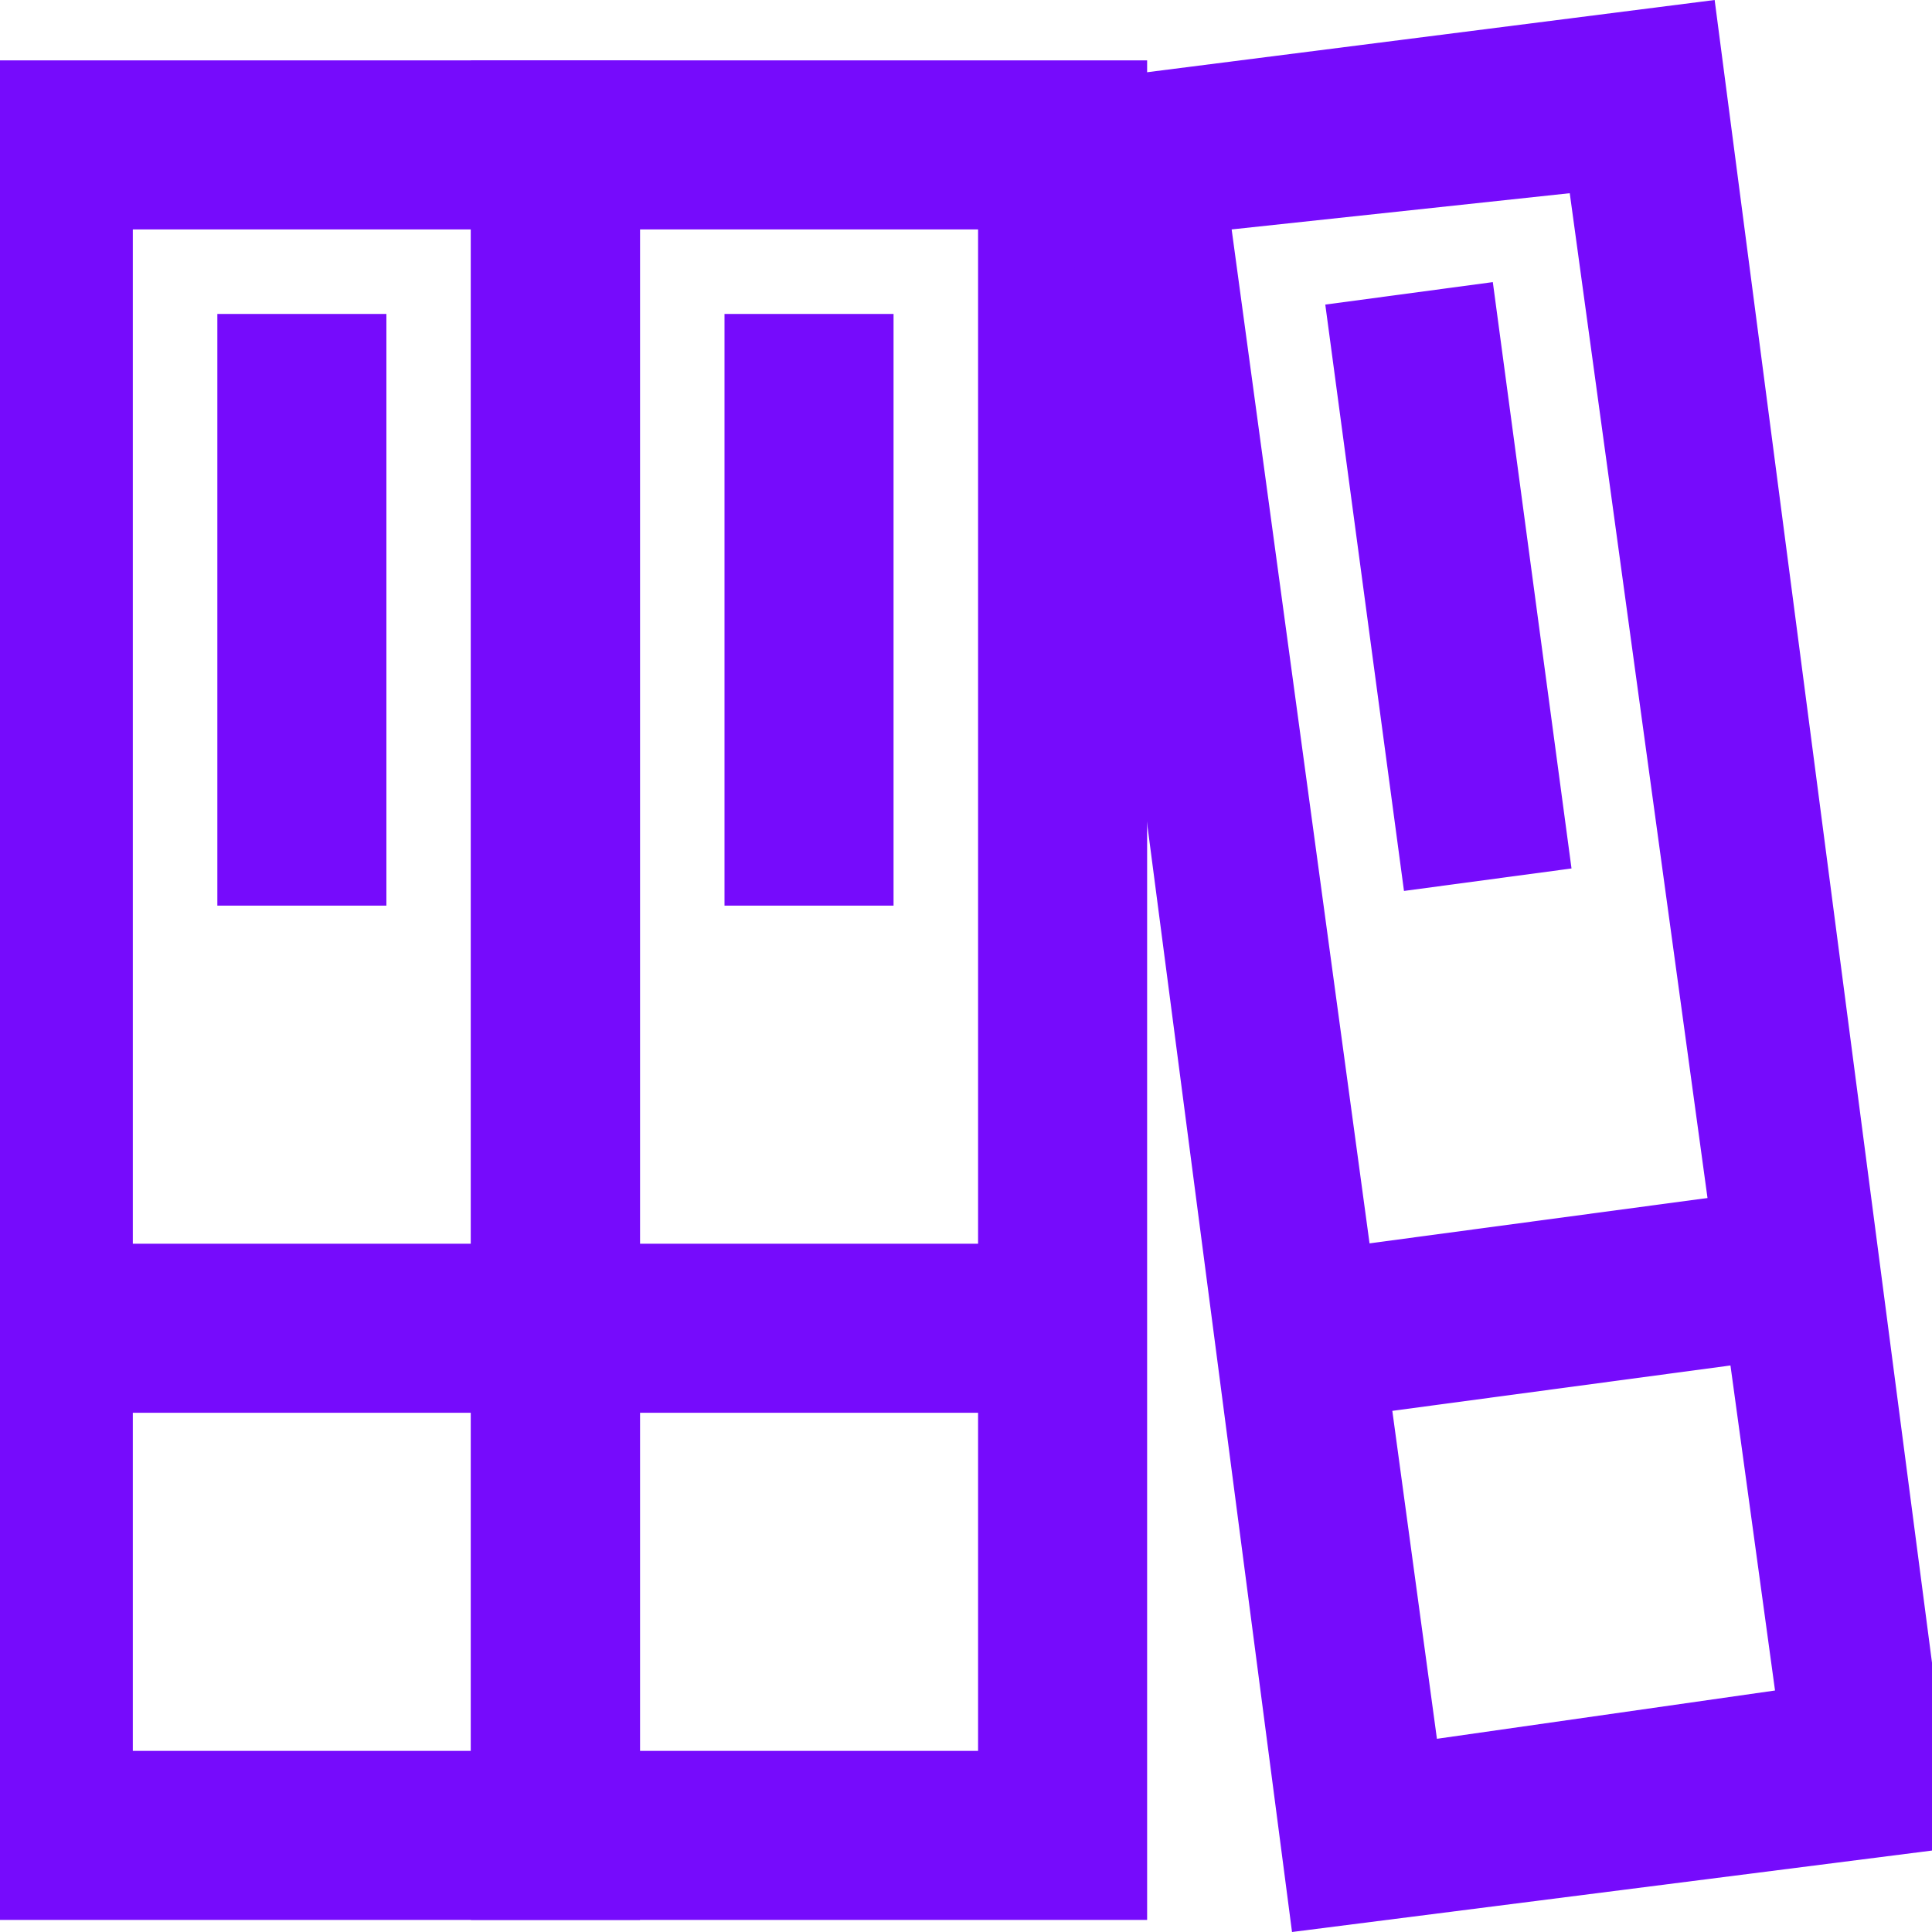
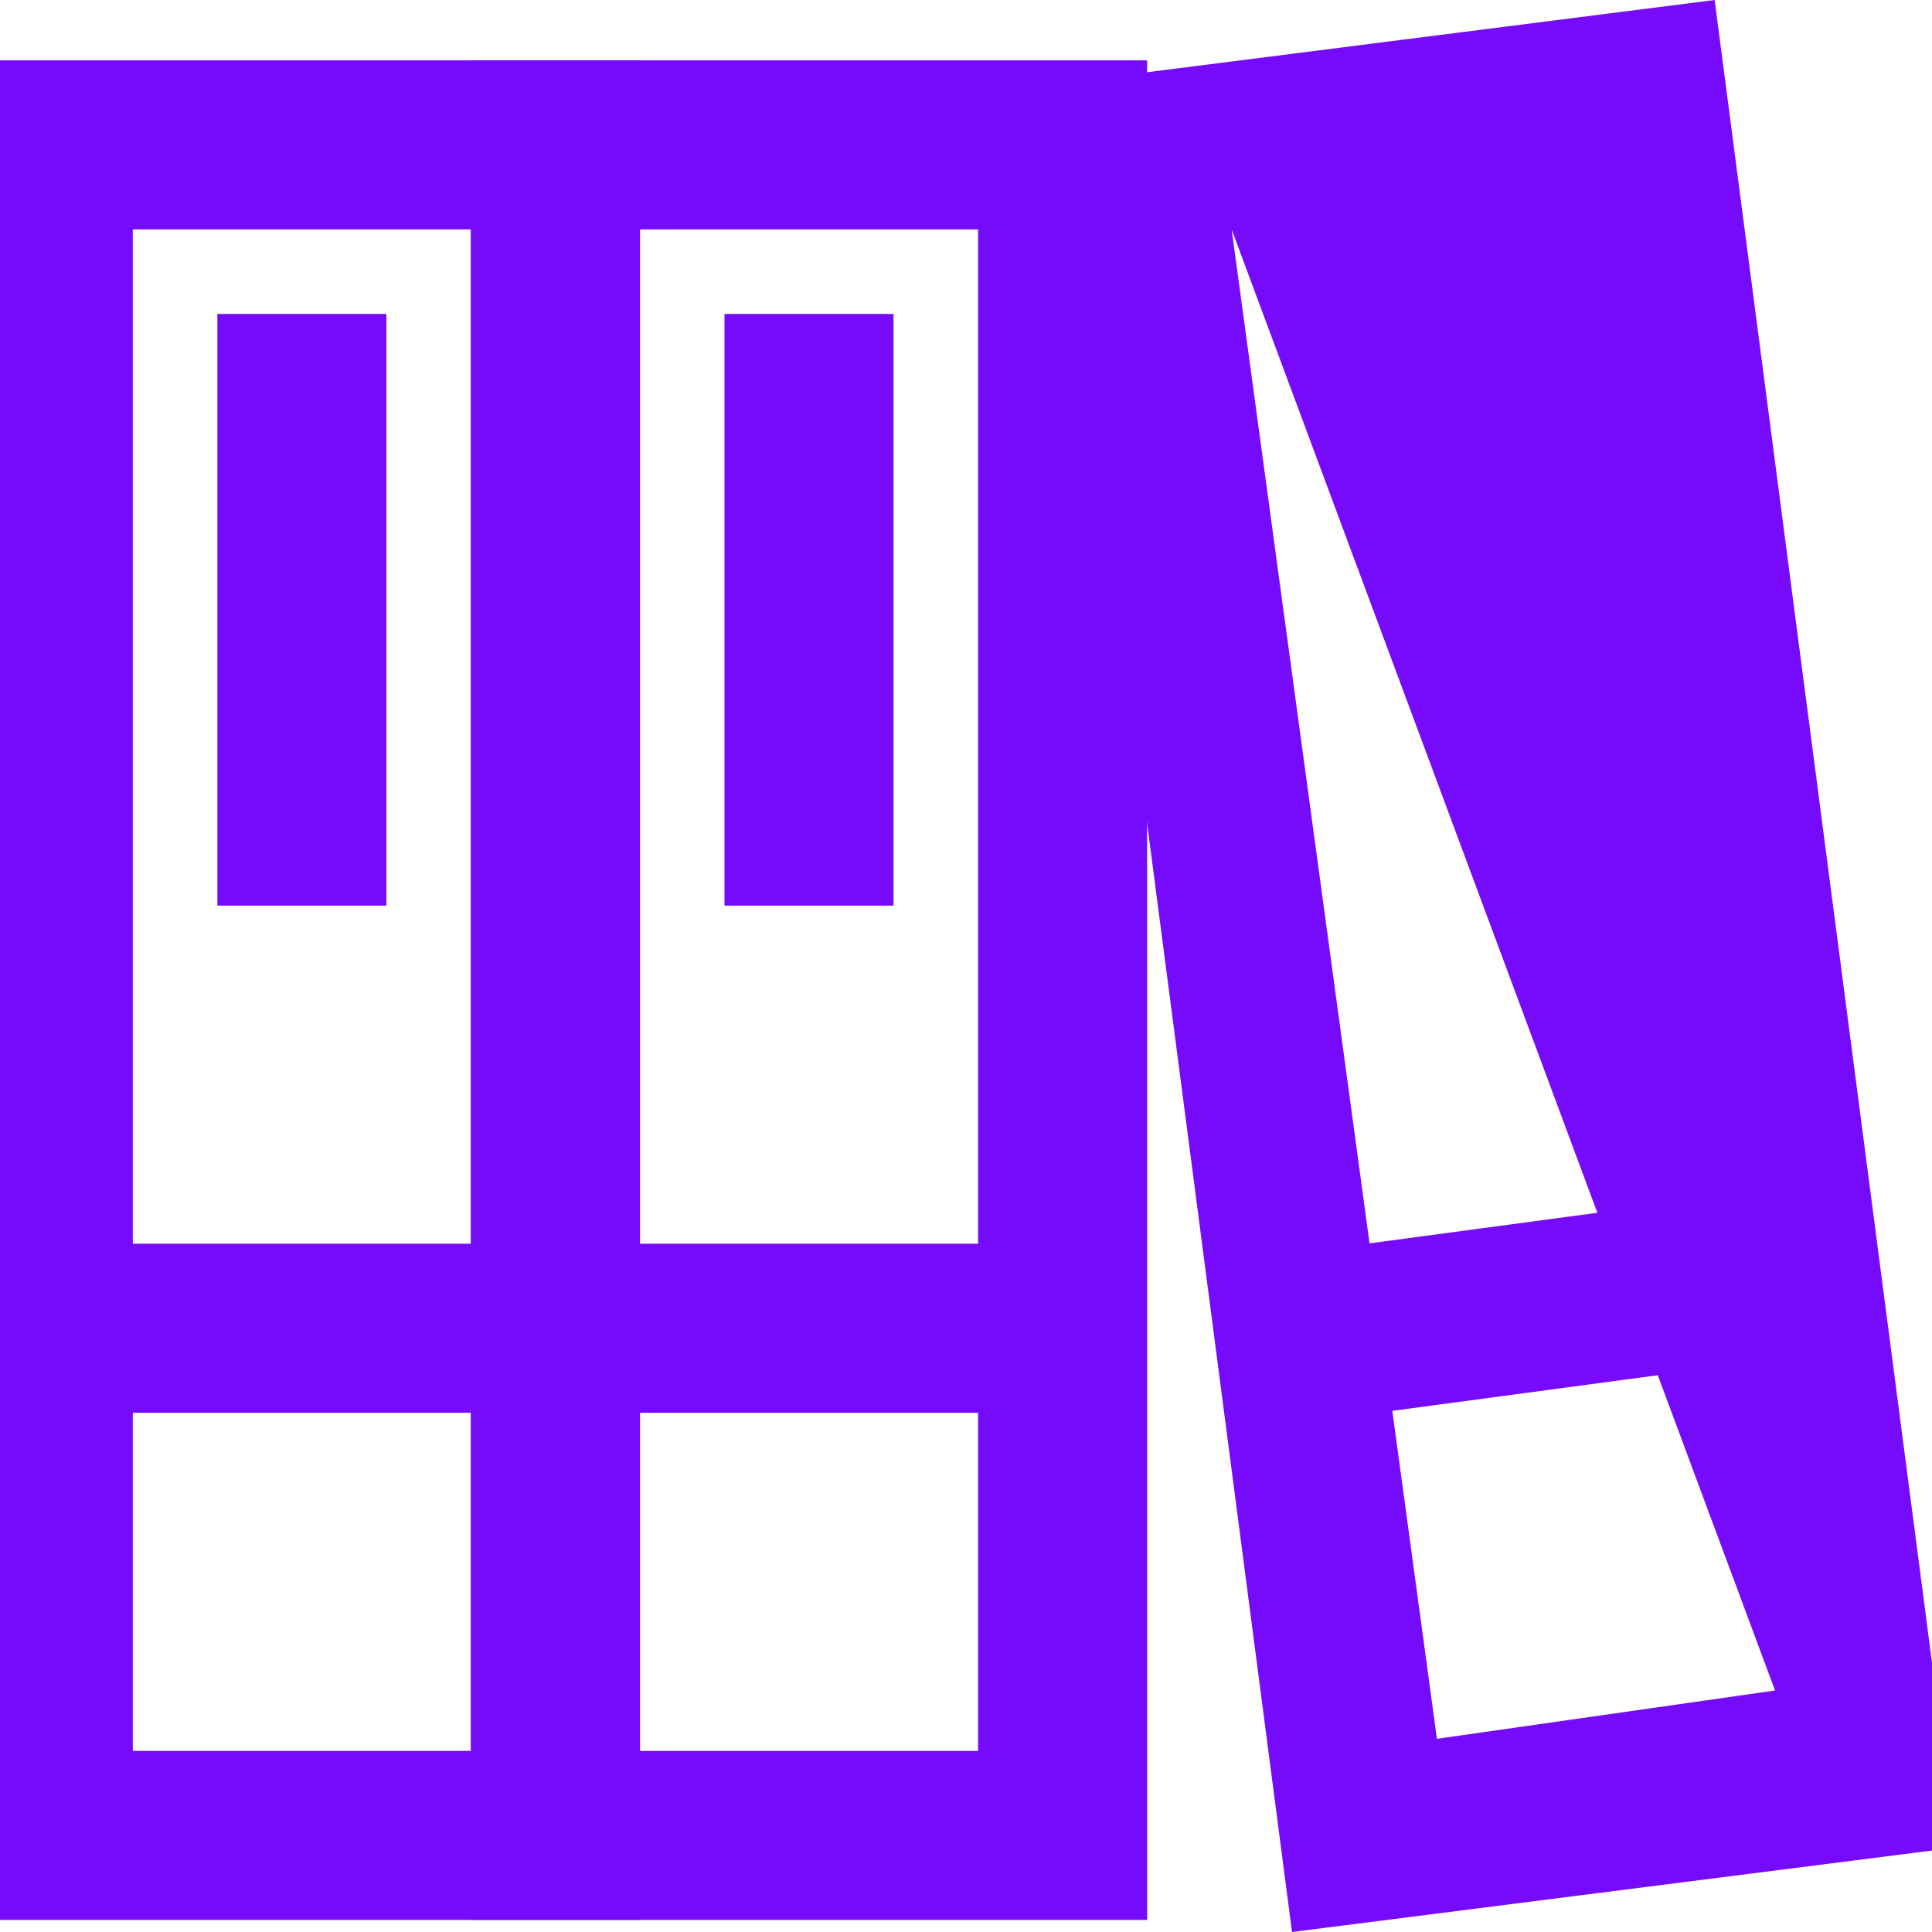
<svg xmlns="http://www.w3.org/2000/svg" version="1.1" id="Layer_1" x="0px" y="0px" viewBox="0 0 16 16" style="enable-background:new 0 0 16 16;" xml:space="preserve">
  <style type="text/css">
	.st0{fill:#760BFC;}
</style>
  <g>
    <rect x="0.4" y="10.3" class="st0" width="4.2" height="1.4" />
    <rect x="4.6" y="10.3" class="st0" width="4.2" height="1.4" />
    <rect x="10.7" y="10.1" transform="matrix(0.991 -0.133 0.133 0.991 -1.321 1.807)" class="st0" width="4.2" height="1.4" />
    <path class="st0" d="M5.3,15.9h-5.6V0.5h5.6V15.9z M1.1,14.5h2.8V1.9H1.1V14.5z" />
    <rect x="1.8" y="2.6" class="st0" width="1.4" height="4.9" />
    <path class="st0" d="M9.5,15.9H3.9V0.5h5.6V15.9z M5.3,14.5h2.8V1.9H5.3V14.5z" />
    <rect x="6" y="2.6" class="st0" width="1.4" height="4.9" />
-     <path class="st0" d="M10.7,16l-2-15.3L14.2,0l2,15.3L10.7,16z M10.2,1.9l1.7,12.5l2.8-0.4L13,1.6L10.2,1.9z" />
-     <rect x="11.3" y="2.4" transform="matrix(0.991 -0.133 0.133 0.991 -0.542 1.647)" class="st0" width="1.4" height="4.9" />
+     <path class="st0" d="M10.7,16l-2-15.3L14.2,0l2,15.3L10.7,16z M10.2,1.9l1.7,12.5l2.8-0.4L10.2,1.9z" />
  </g>
</svg>